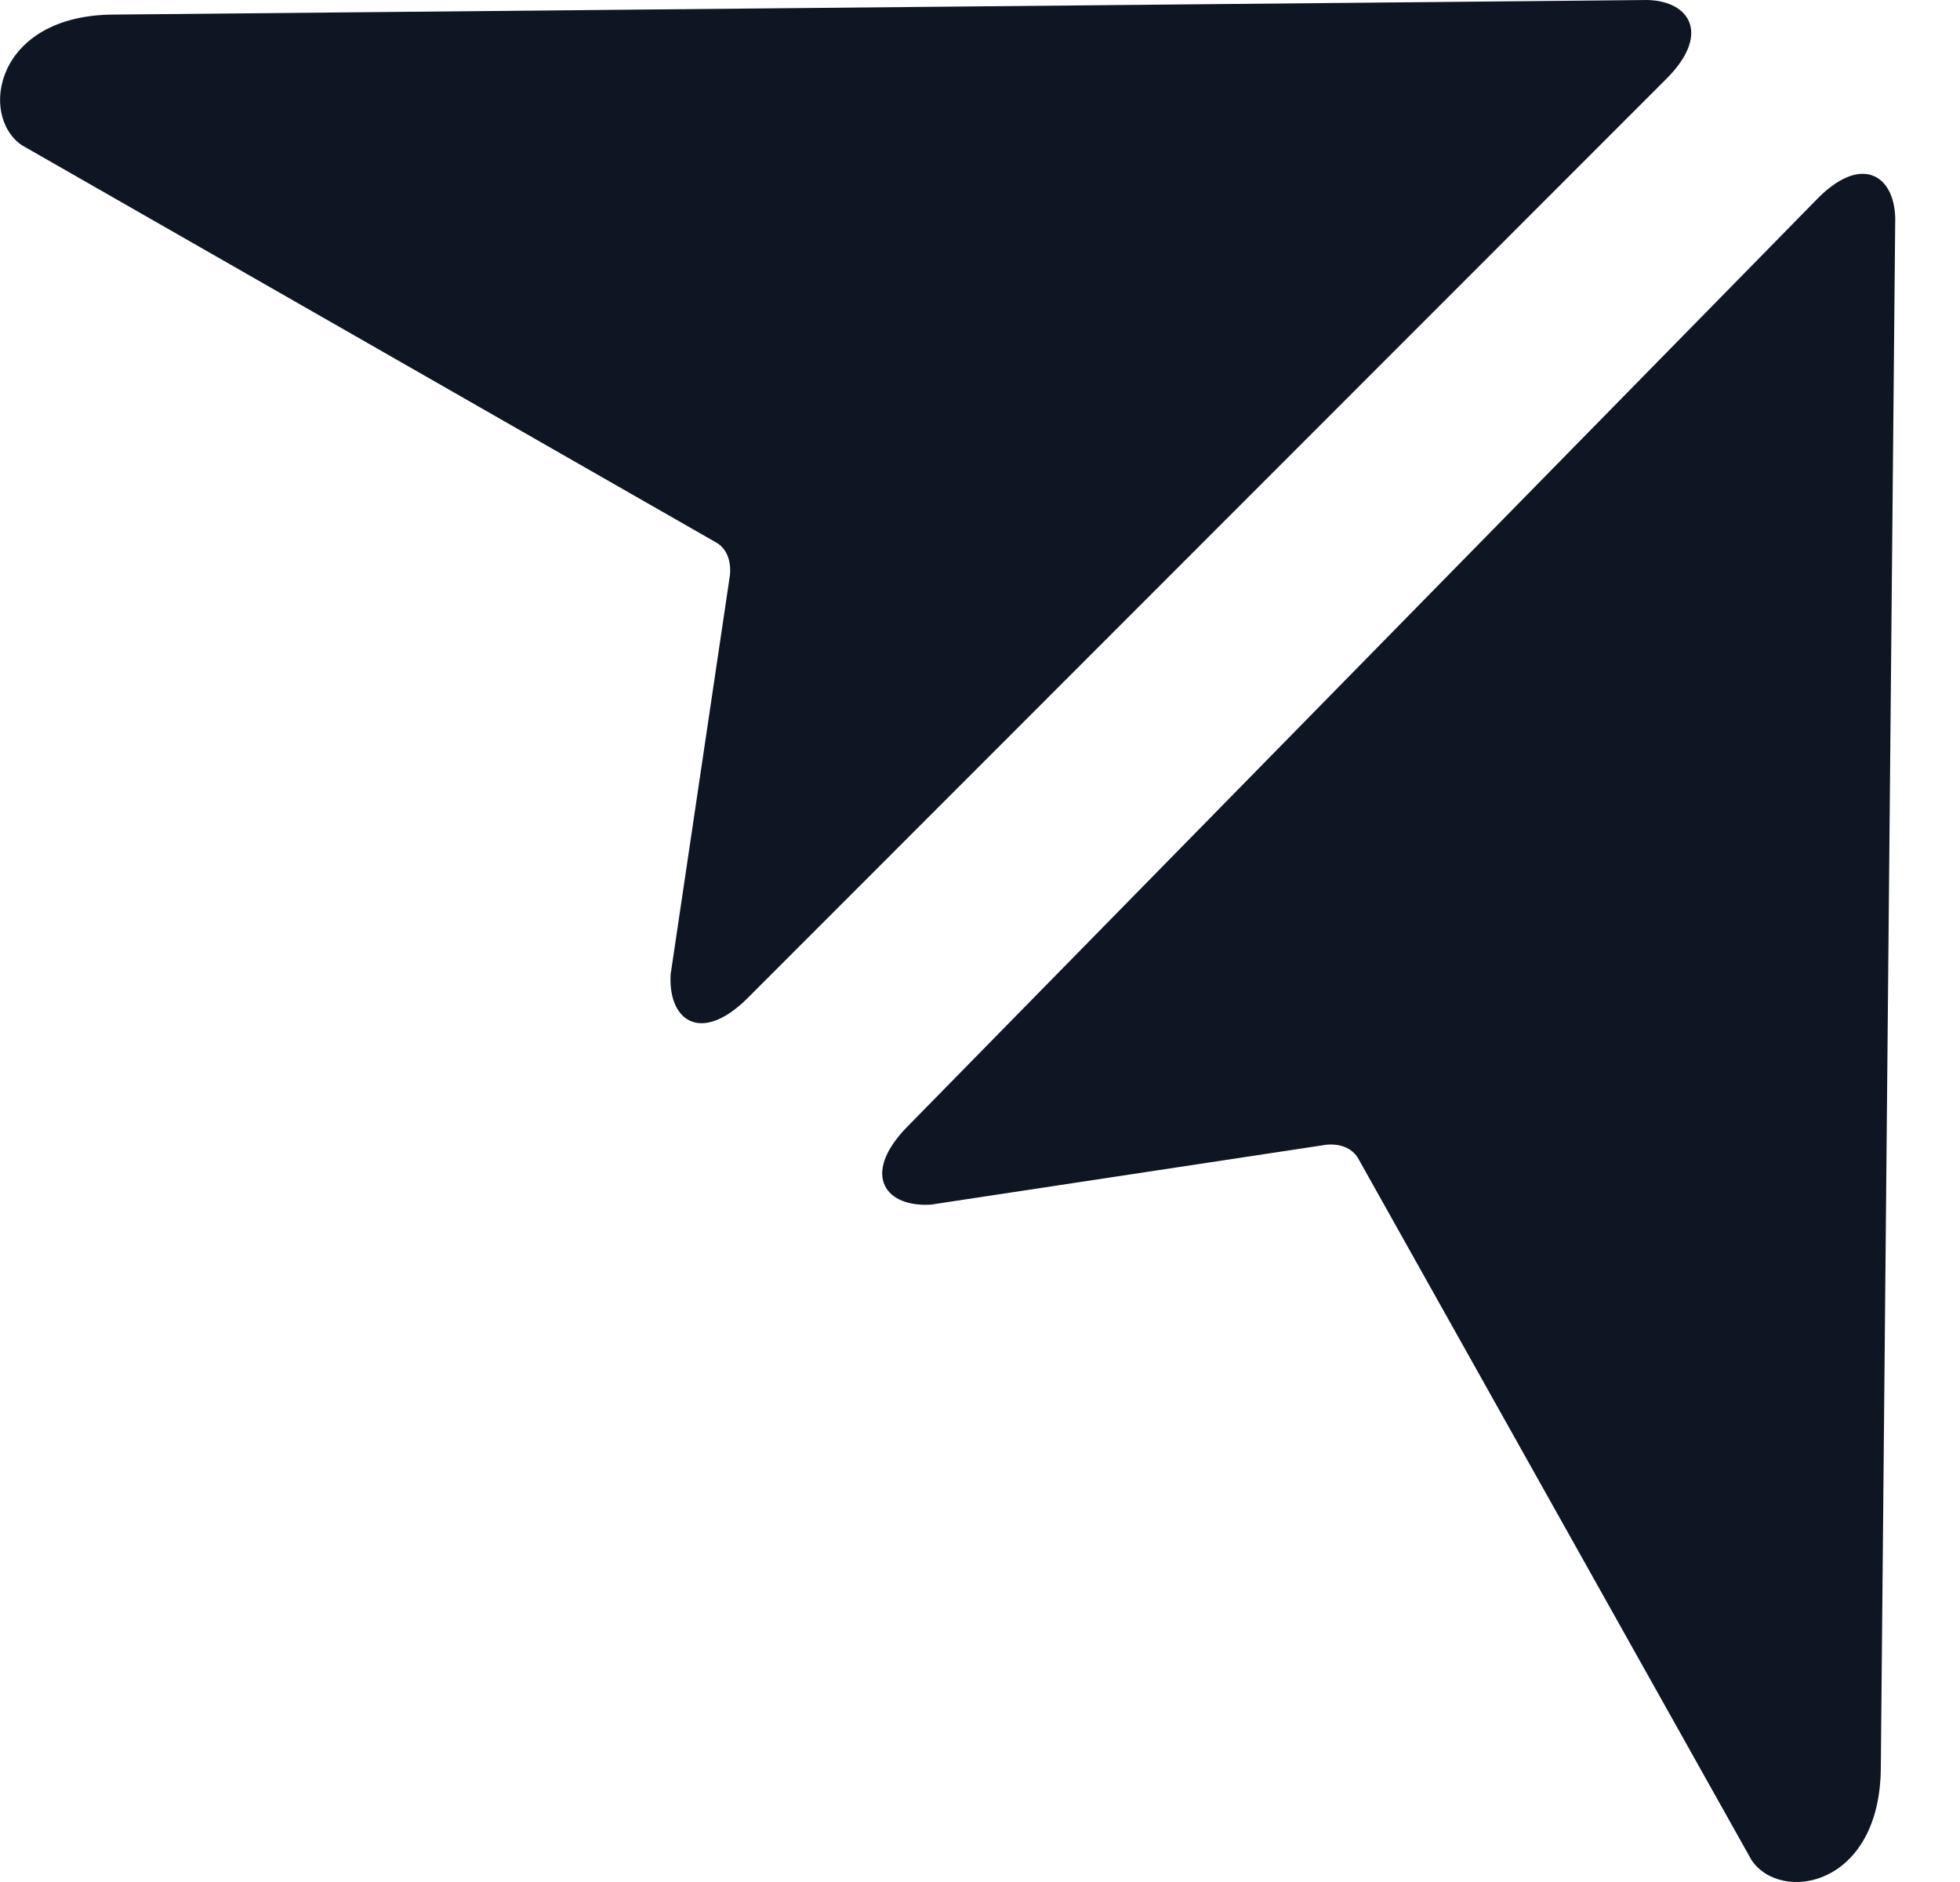
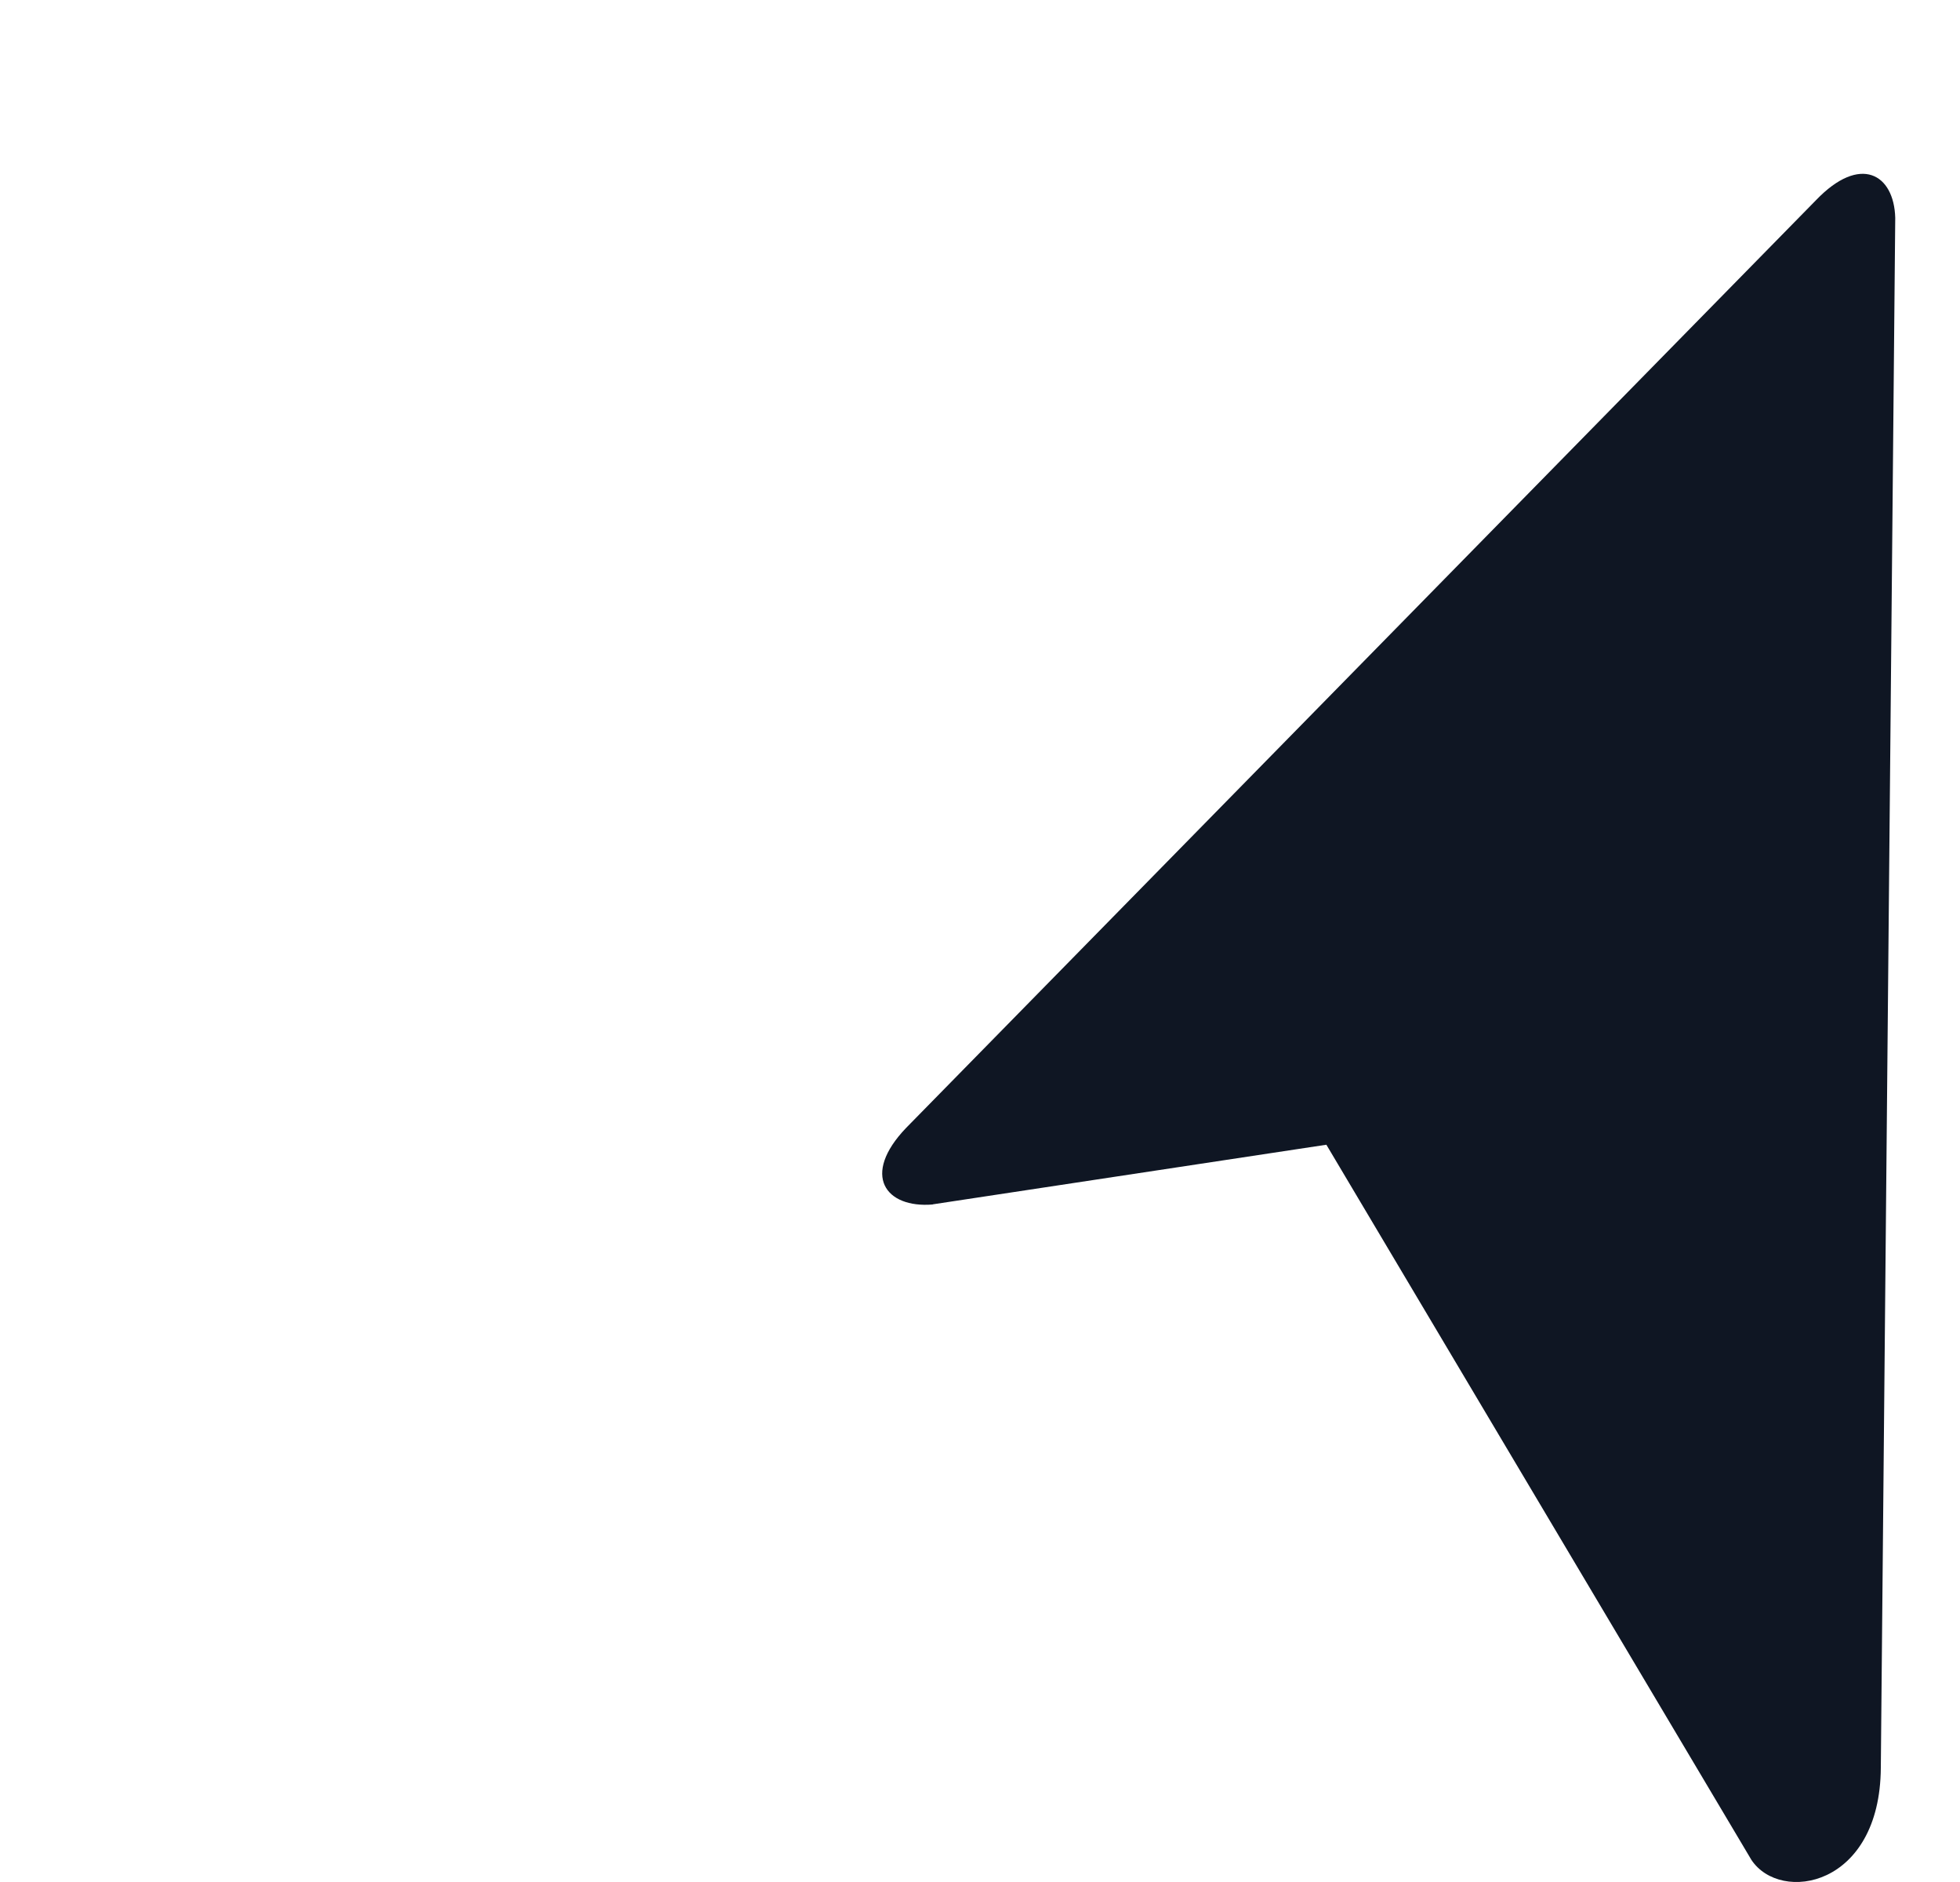
<svg xmlns="http://www.w3.org/2000/svg" width="25" height="24" viewBox="0 0 25 24" fill="none">
-   <path d="M11.899 15.358L16.918 14.598C17.096 14.582 17.237 14.64 17.316 14.759L22.34 23.719C22.71 24.275 23.98 24.067 23.99 22.544L24.174 2.778C24.159 2.22 23.728 1.963 23.163 2.553L11.558 14.383C10.98 14.986 11.295 15.41 11.897 15.36L11.899 15.358Z" fill="#0F1623" />
-   <path d="M8.558 12.398L9.311 7.33C9.326 7.15 9.27 7.007 9.152 6.928L0.279 1.852C-0.272 1.478 -0.064 0.196 1.443 0.186L21.016 0C21.569 0.016 21.823 0.451 21.239 1.021L9.524 12.74C8.927 13.324 8.507 13.005 8.556 12.398H8.558Z" fill="#0F1623" />
+   <path d="M11.899 15.358L16.918 14.598L22.34 23.719C22.71 24.275 23.98 24.067 23.99 22.544L24.174 2.778C24.159 2.22 23.728 1.963 23.163 2.553L11.558 14.383C10.98 14.986 11.295 15.41 11.897 15.36L11.899 15.358Z" fill="#0F1623" />
</svg>